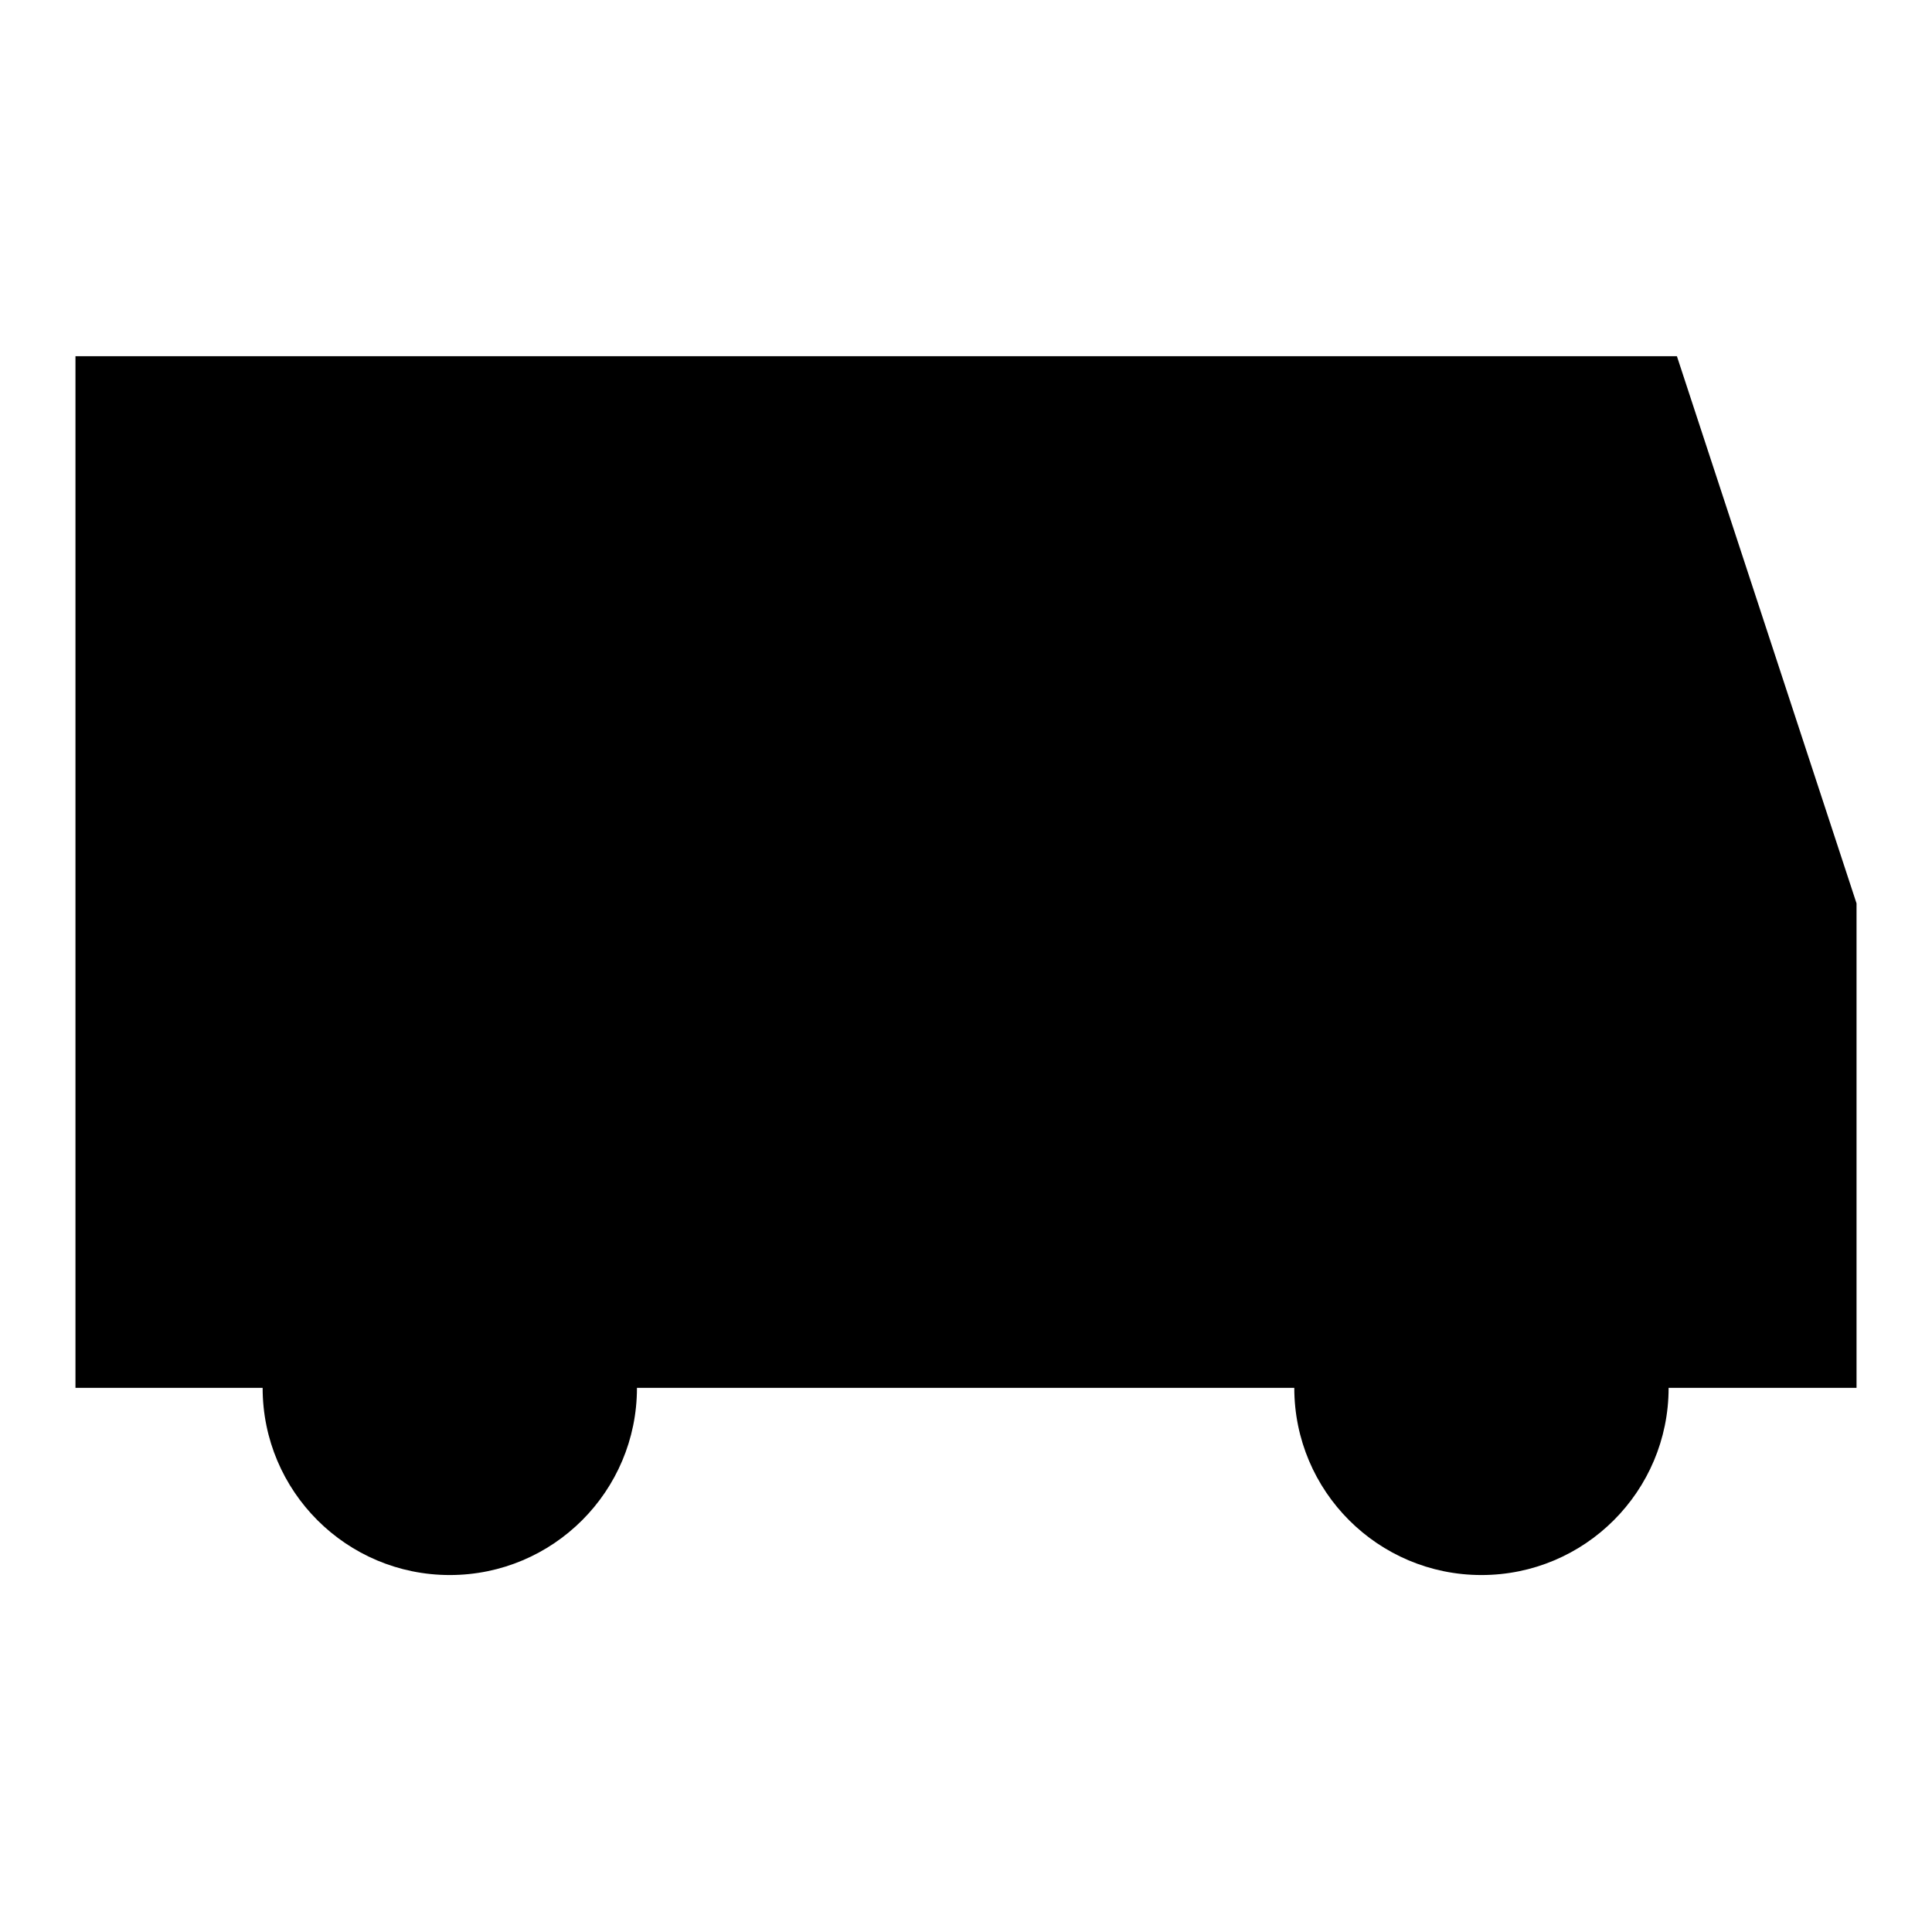
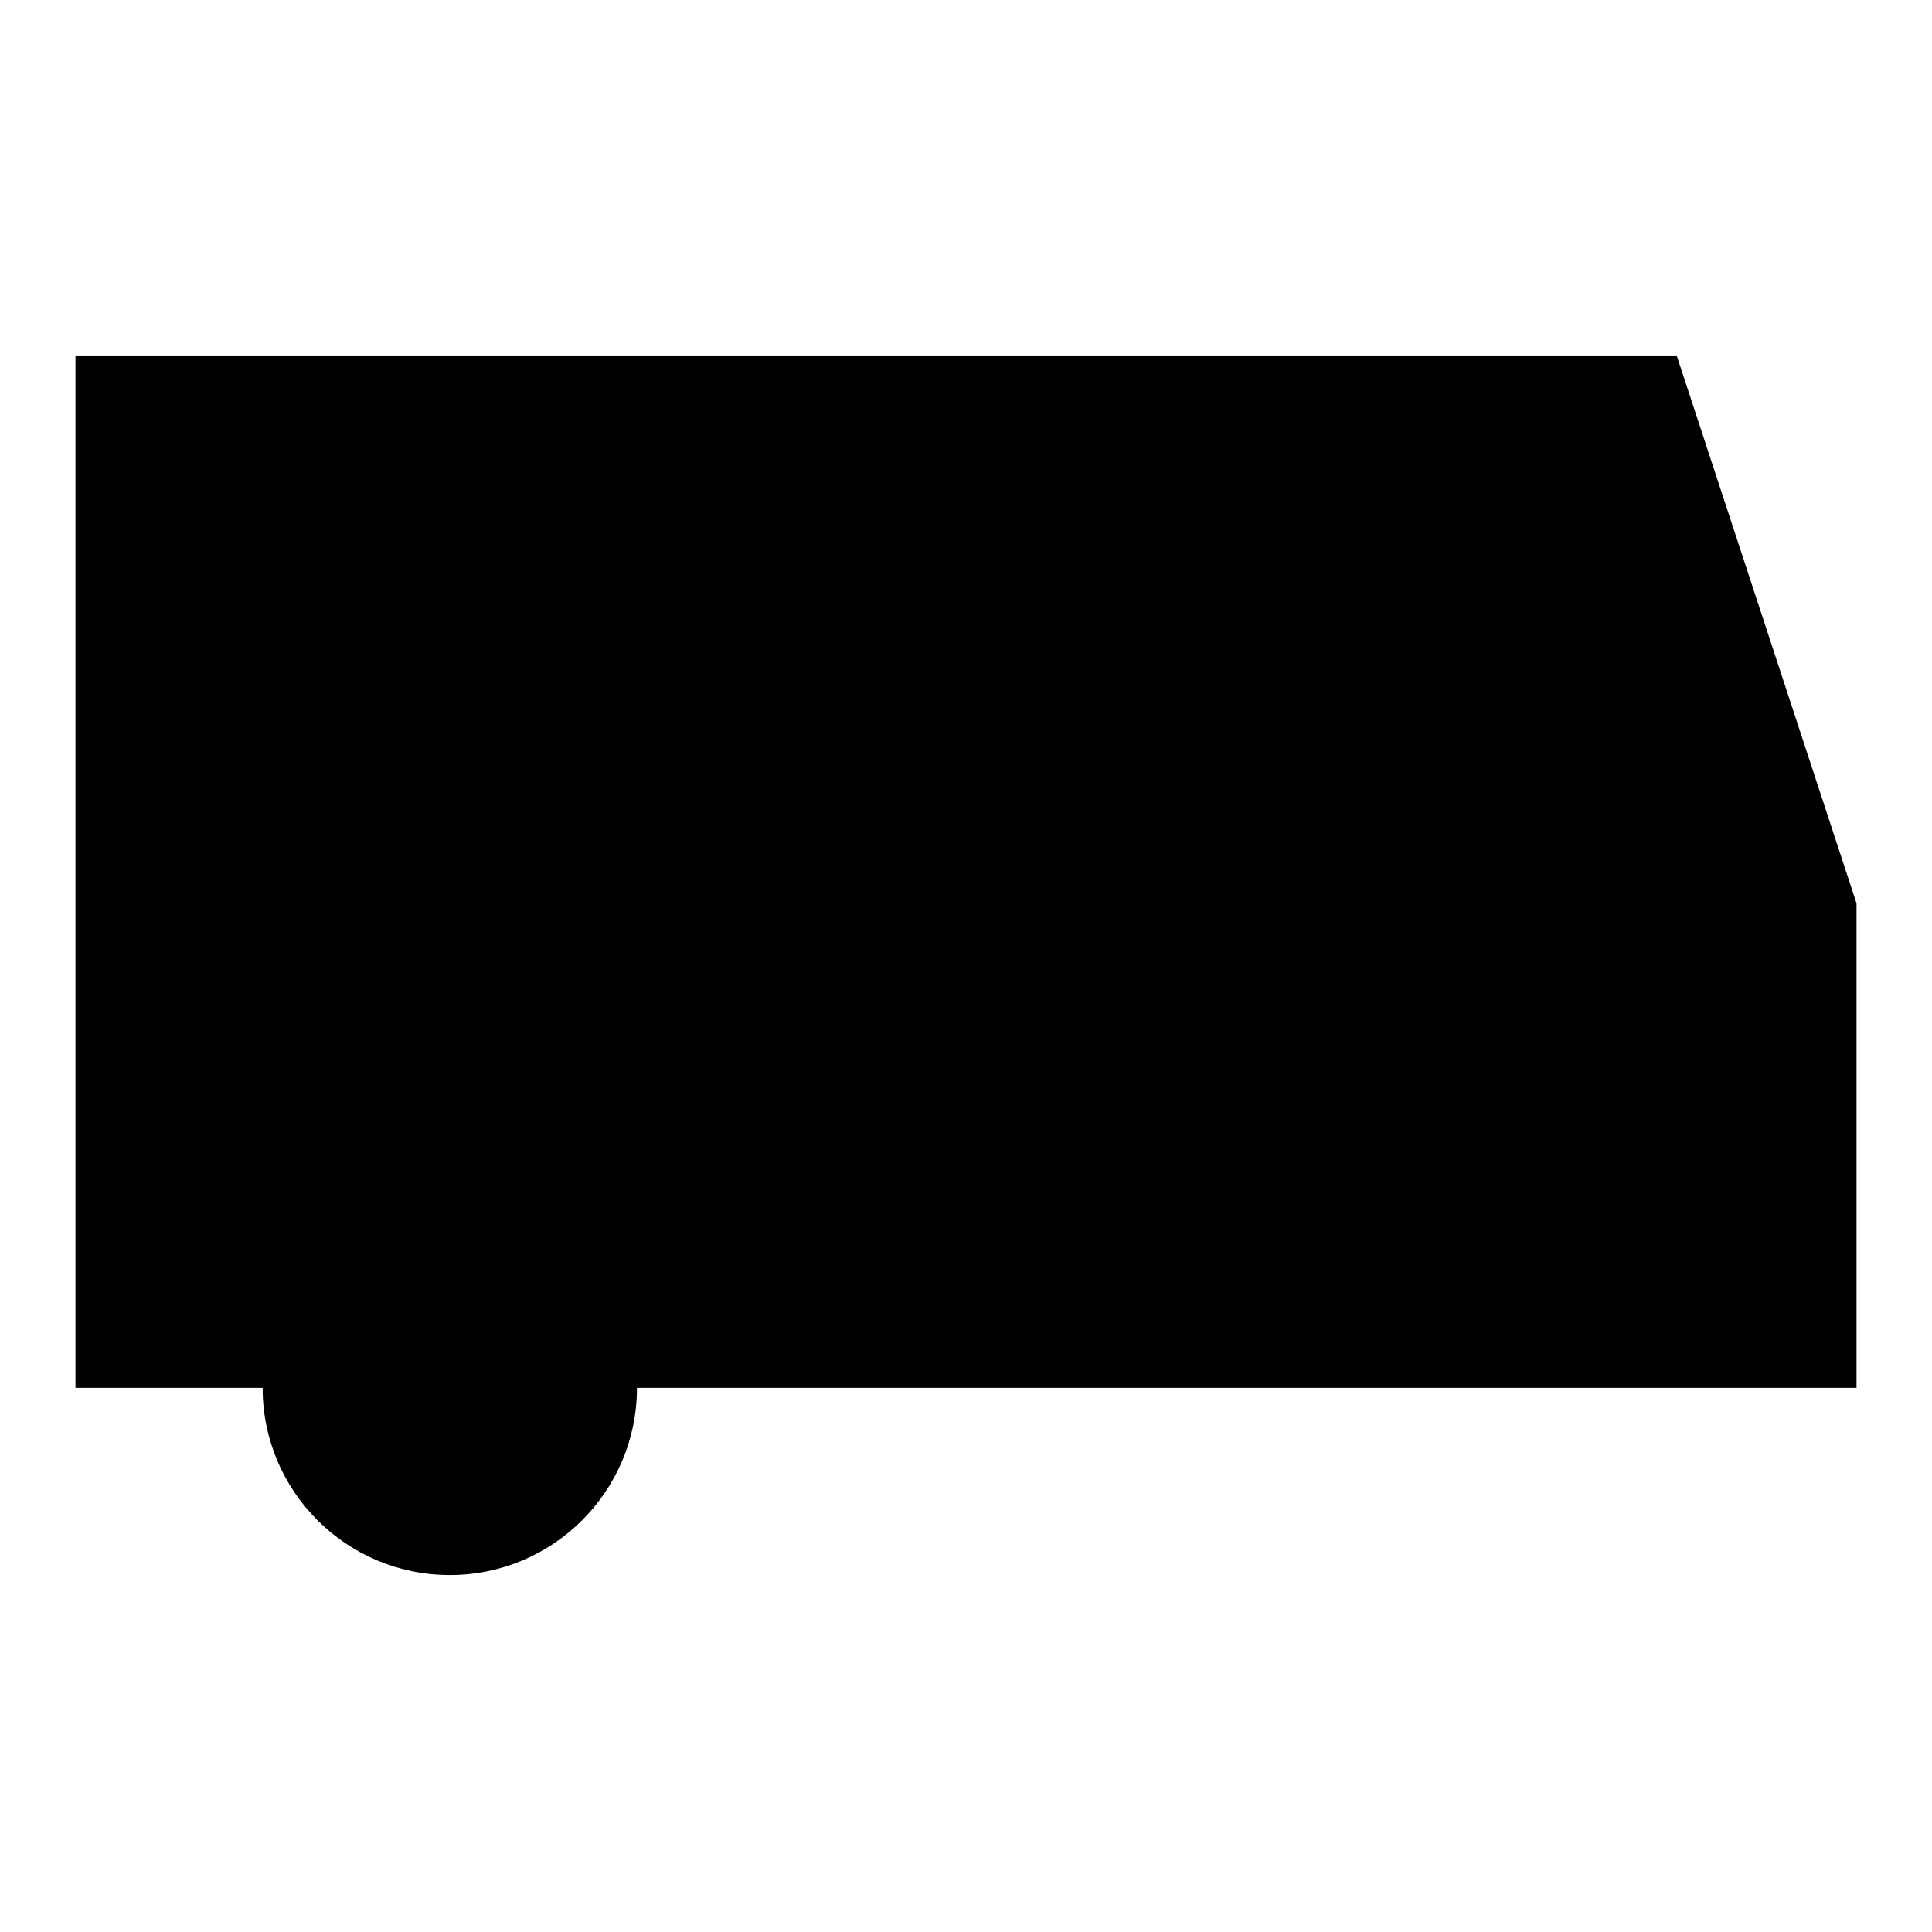
<svg xmlns="http://www.w3.org/2000/svg" version="1.1" x="0px" y="0px" viewBox="0 0 256 256" enable-background="new 0 0 256 256" xml:space="preserve">
  <g>
    <g>
-       <path fill="#000000" d="M171.5,183.9c0,13.7,11.1,24.8,24.8,24.8s24.8-11.1,24.8-24.8c0-13.7-11.1-24.8-24.8-24.8S171.5,170.2,171.5,183.9z" />
      <path fill="#000000" d="M34.8,183.9c0,13.7,11.1,24.8,24.8,24.8s24.8-11.1,24.8-24.8c0-13.7-11.1-24.8-24.8-24.8S34.8,170.2,34.8,183.9z" />
      <path fill="#000000" d="M239.7,183.9h6.3v-64.2l-23.8-72.5H10v136.7h6.3H239.7z" />
      <path fill="#000000" d="M152.7,183.9h-49.7H152.7z" />
-       <path fill="#000000" d="M41.1,121.8h173.8H41.1z" />
    </g>
  </g>
</svg>